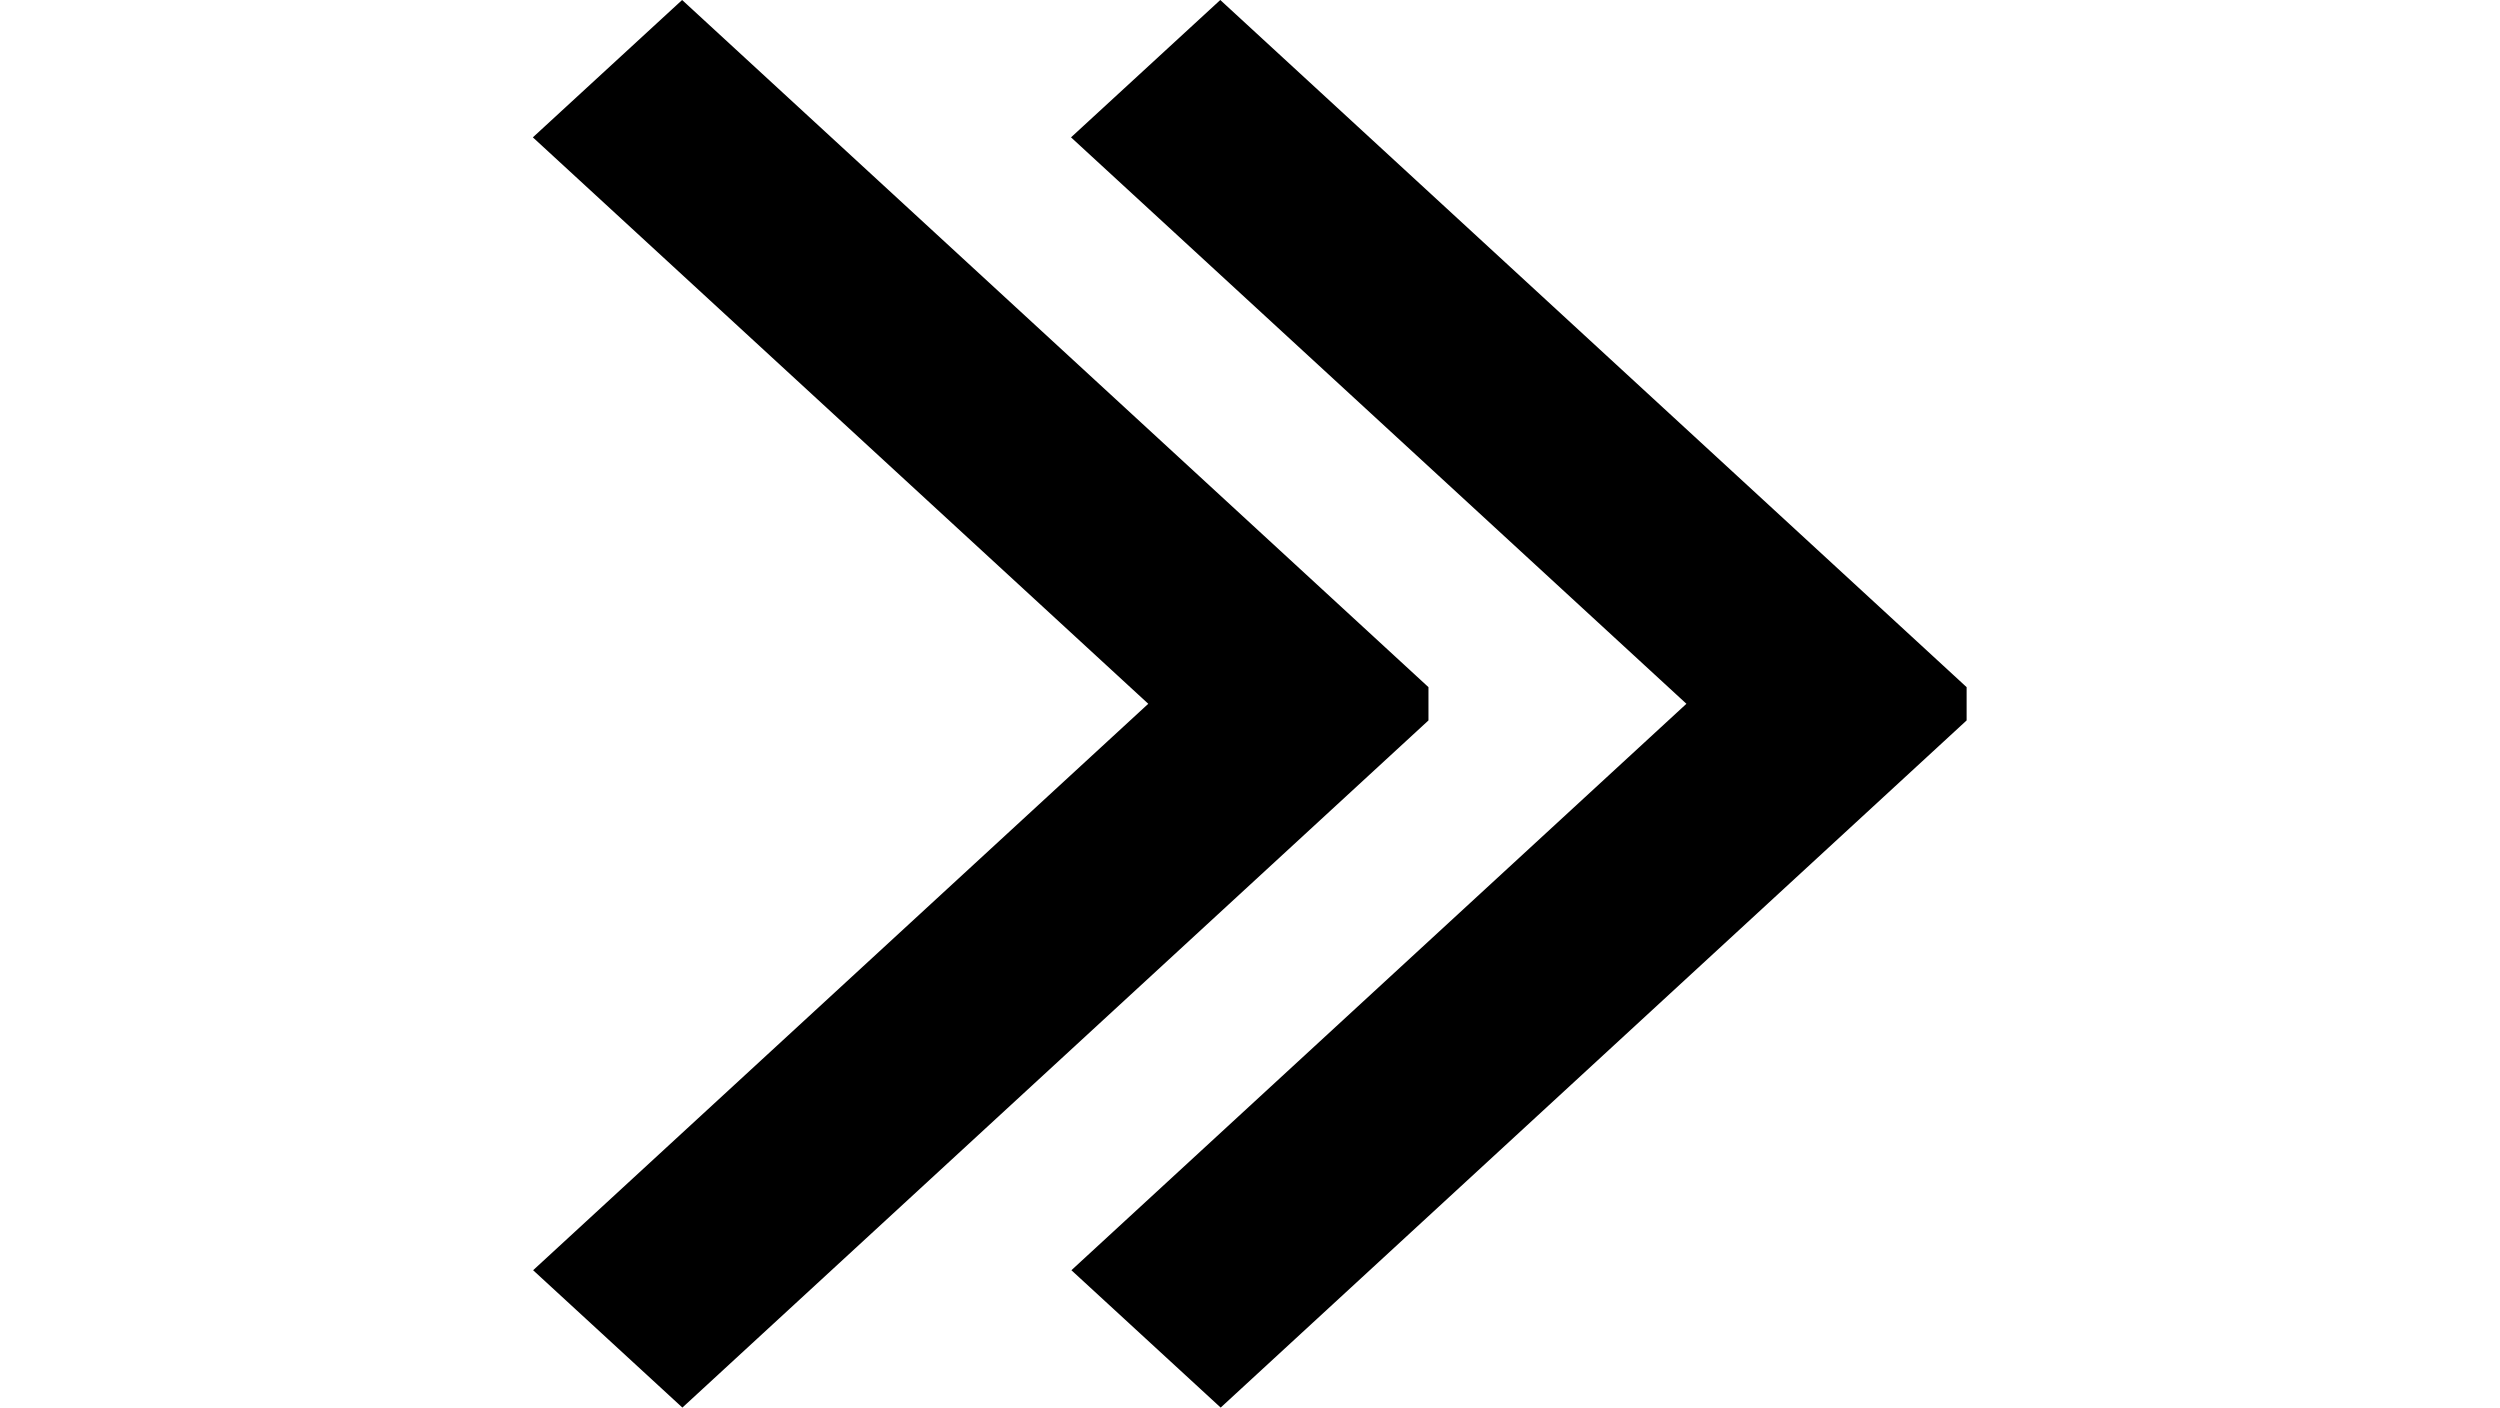
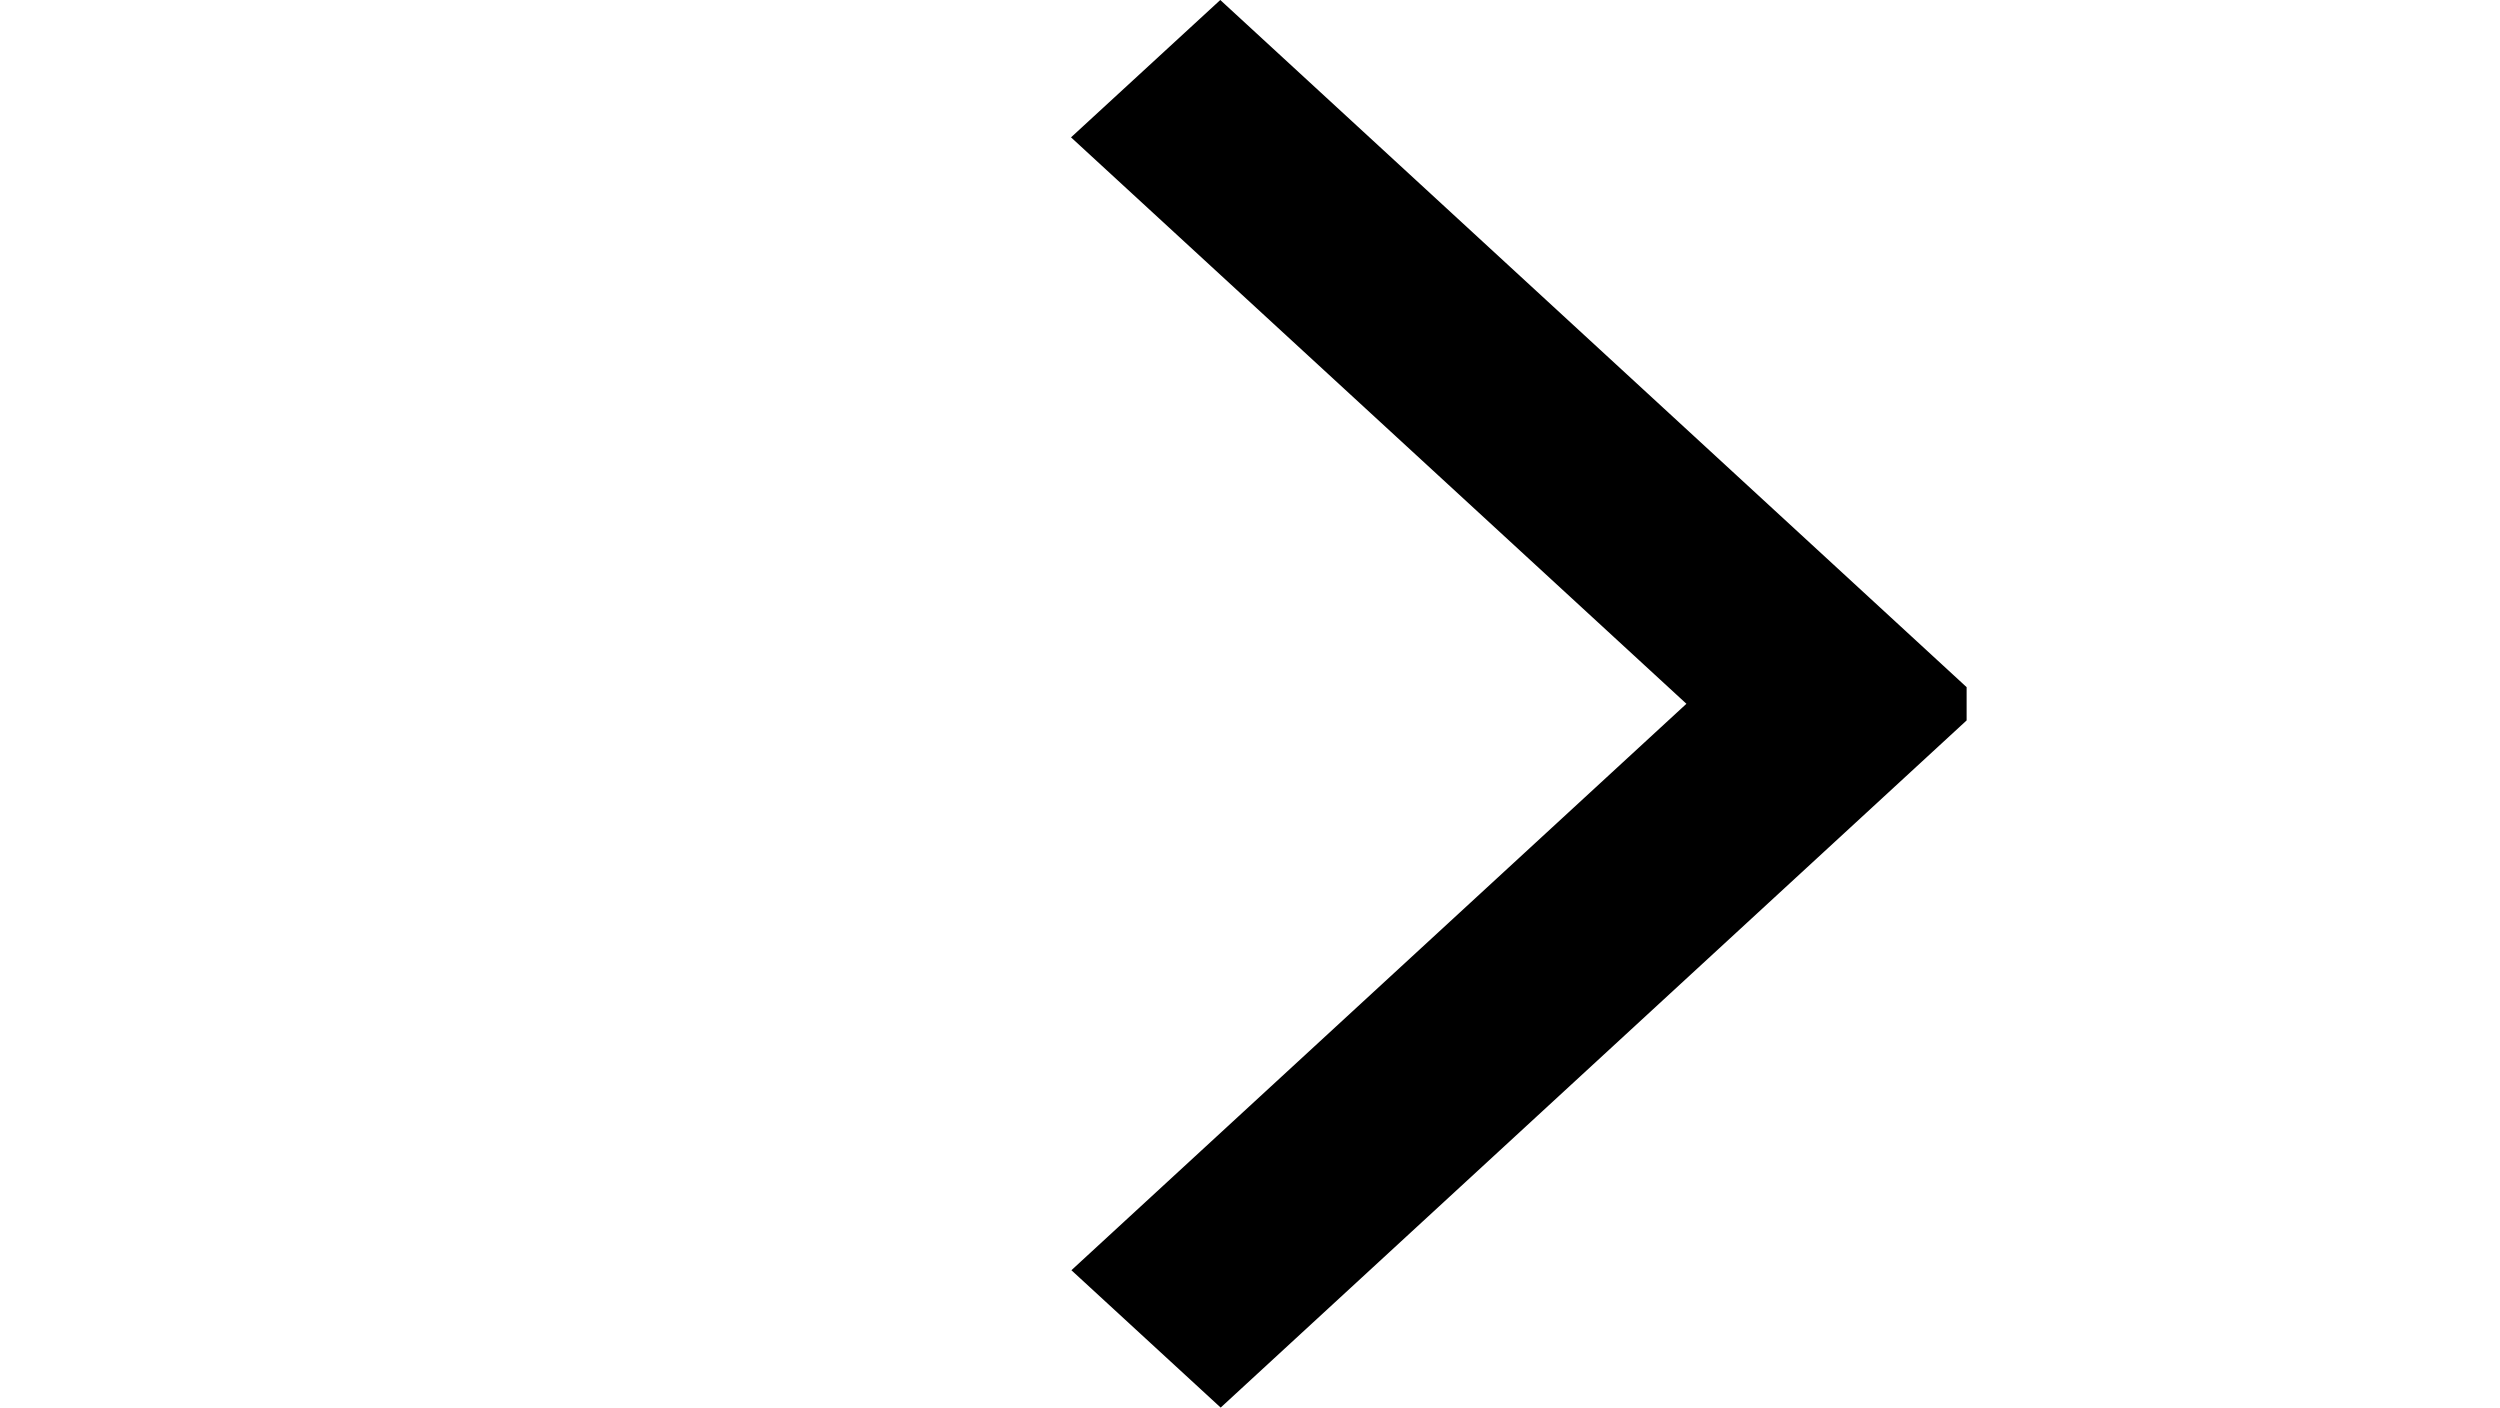
<svg xmlns="http://www.w3.org/2000/svg" xmlns:ns1="http://www.inkscape.org/namespaces/inkscape" xmlns:ns2="http://sodipodi.sourceforge.net/DTD/sodipodi-0.dtd" width="144.456mm" height="81.341mm" viewBox="0 0 109.5 107.51" version="1.1" id="speed" ns1:version="1.2.1 (9c6d41e410, 2022-07-14)" ns2:docname="research.svg">
-   <path d="M11.4 107.5 0 97.01l46.98-43.26-47-43.26L11.38 0l57 52.48v2.54Z" />
  <path d="m52.51 107.5-11.4-10.49 46.97-43.26-47-43.26L52.48 0l57 52.48v2.54Z" />
</svg>